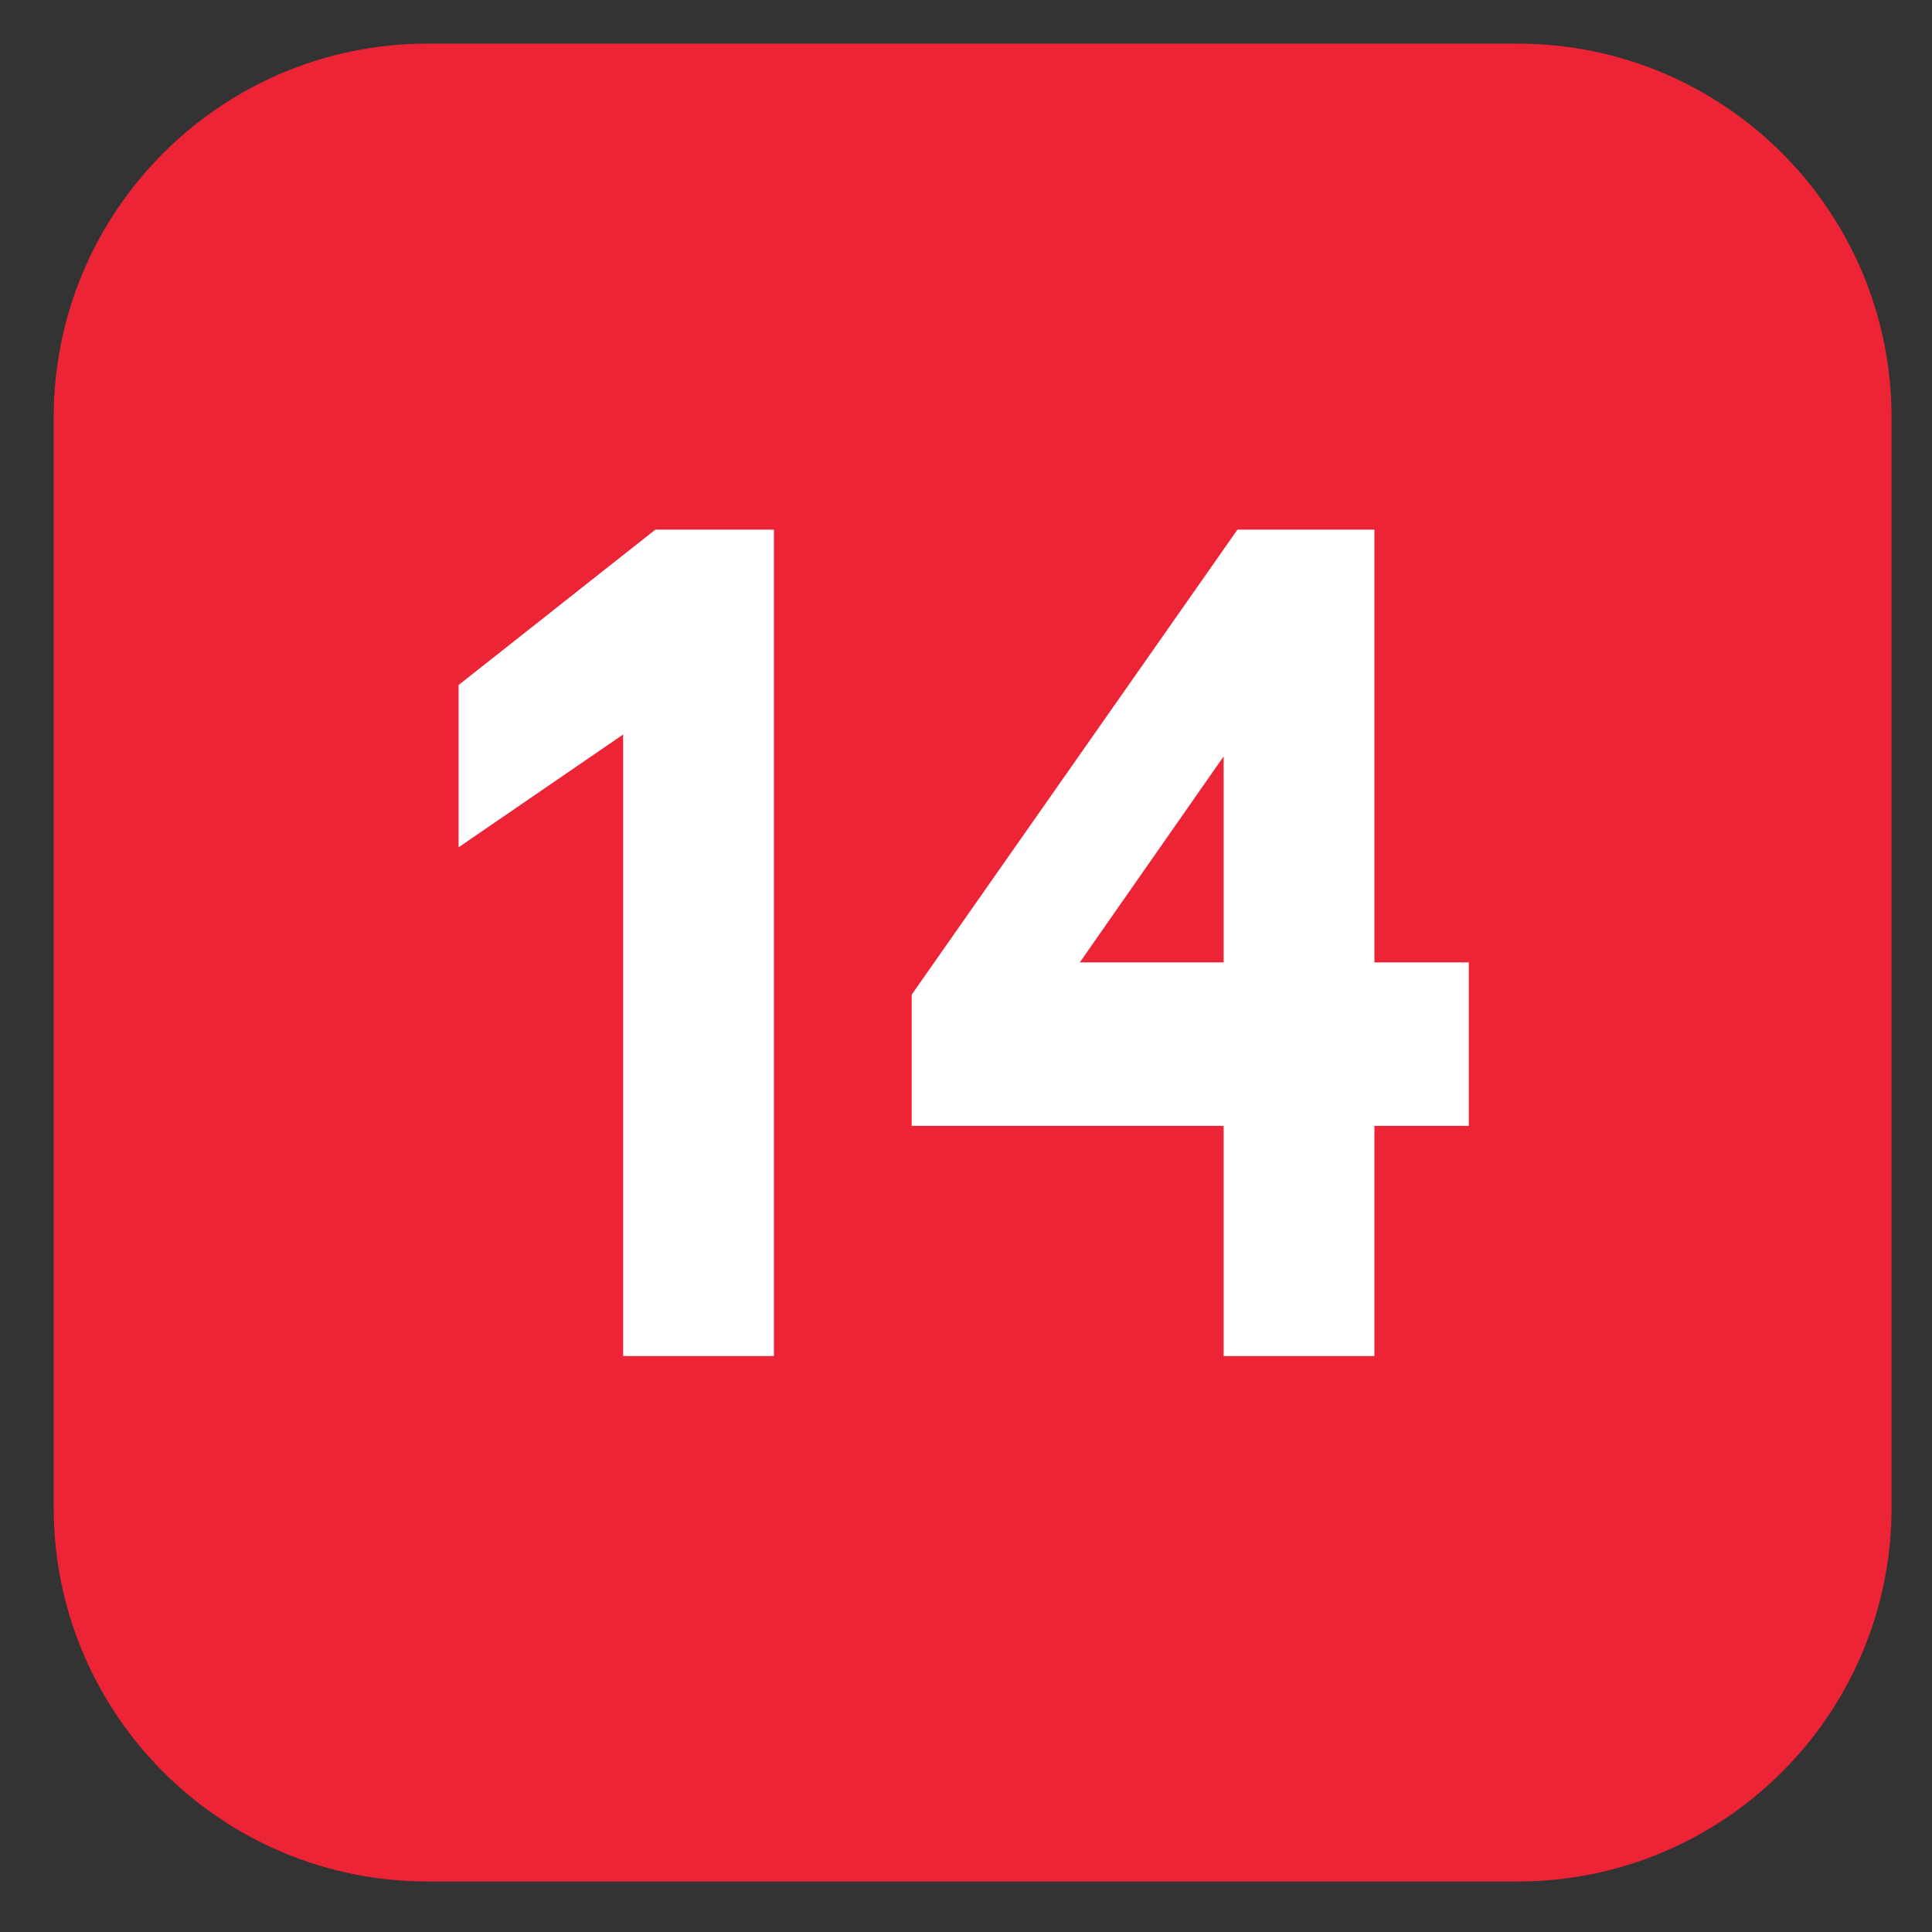
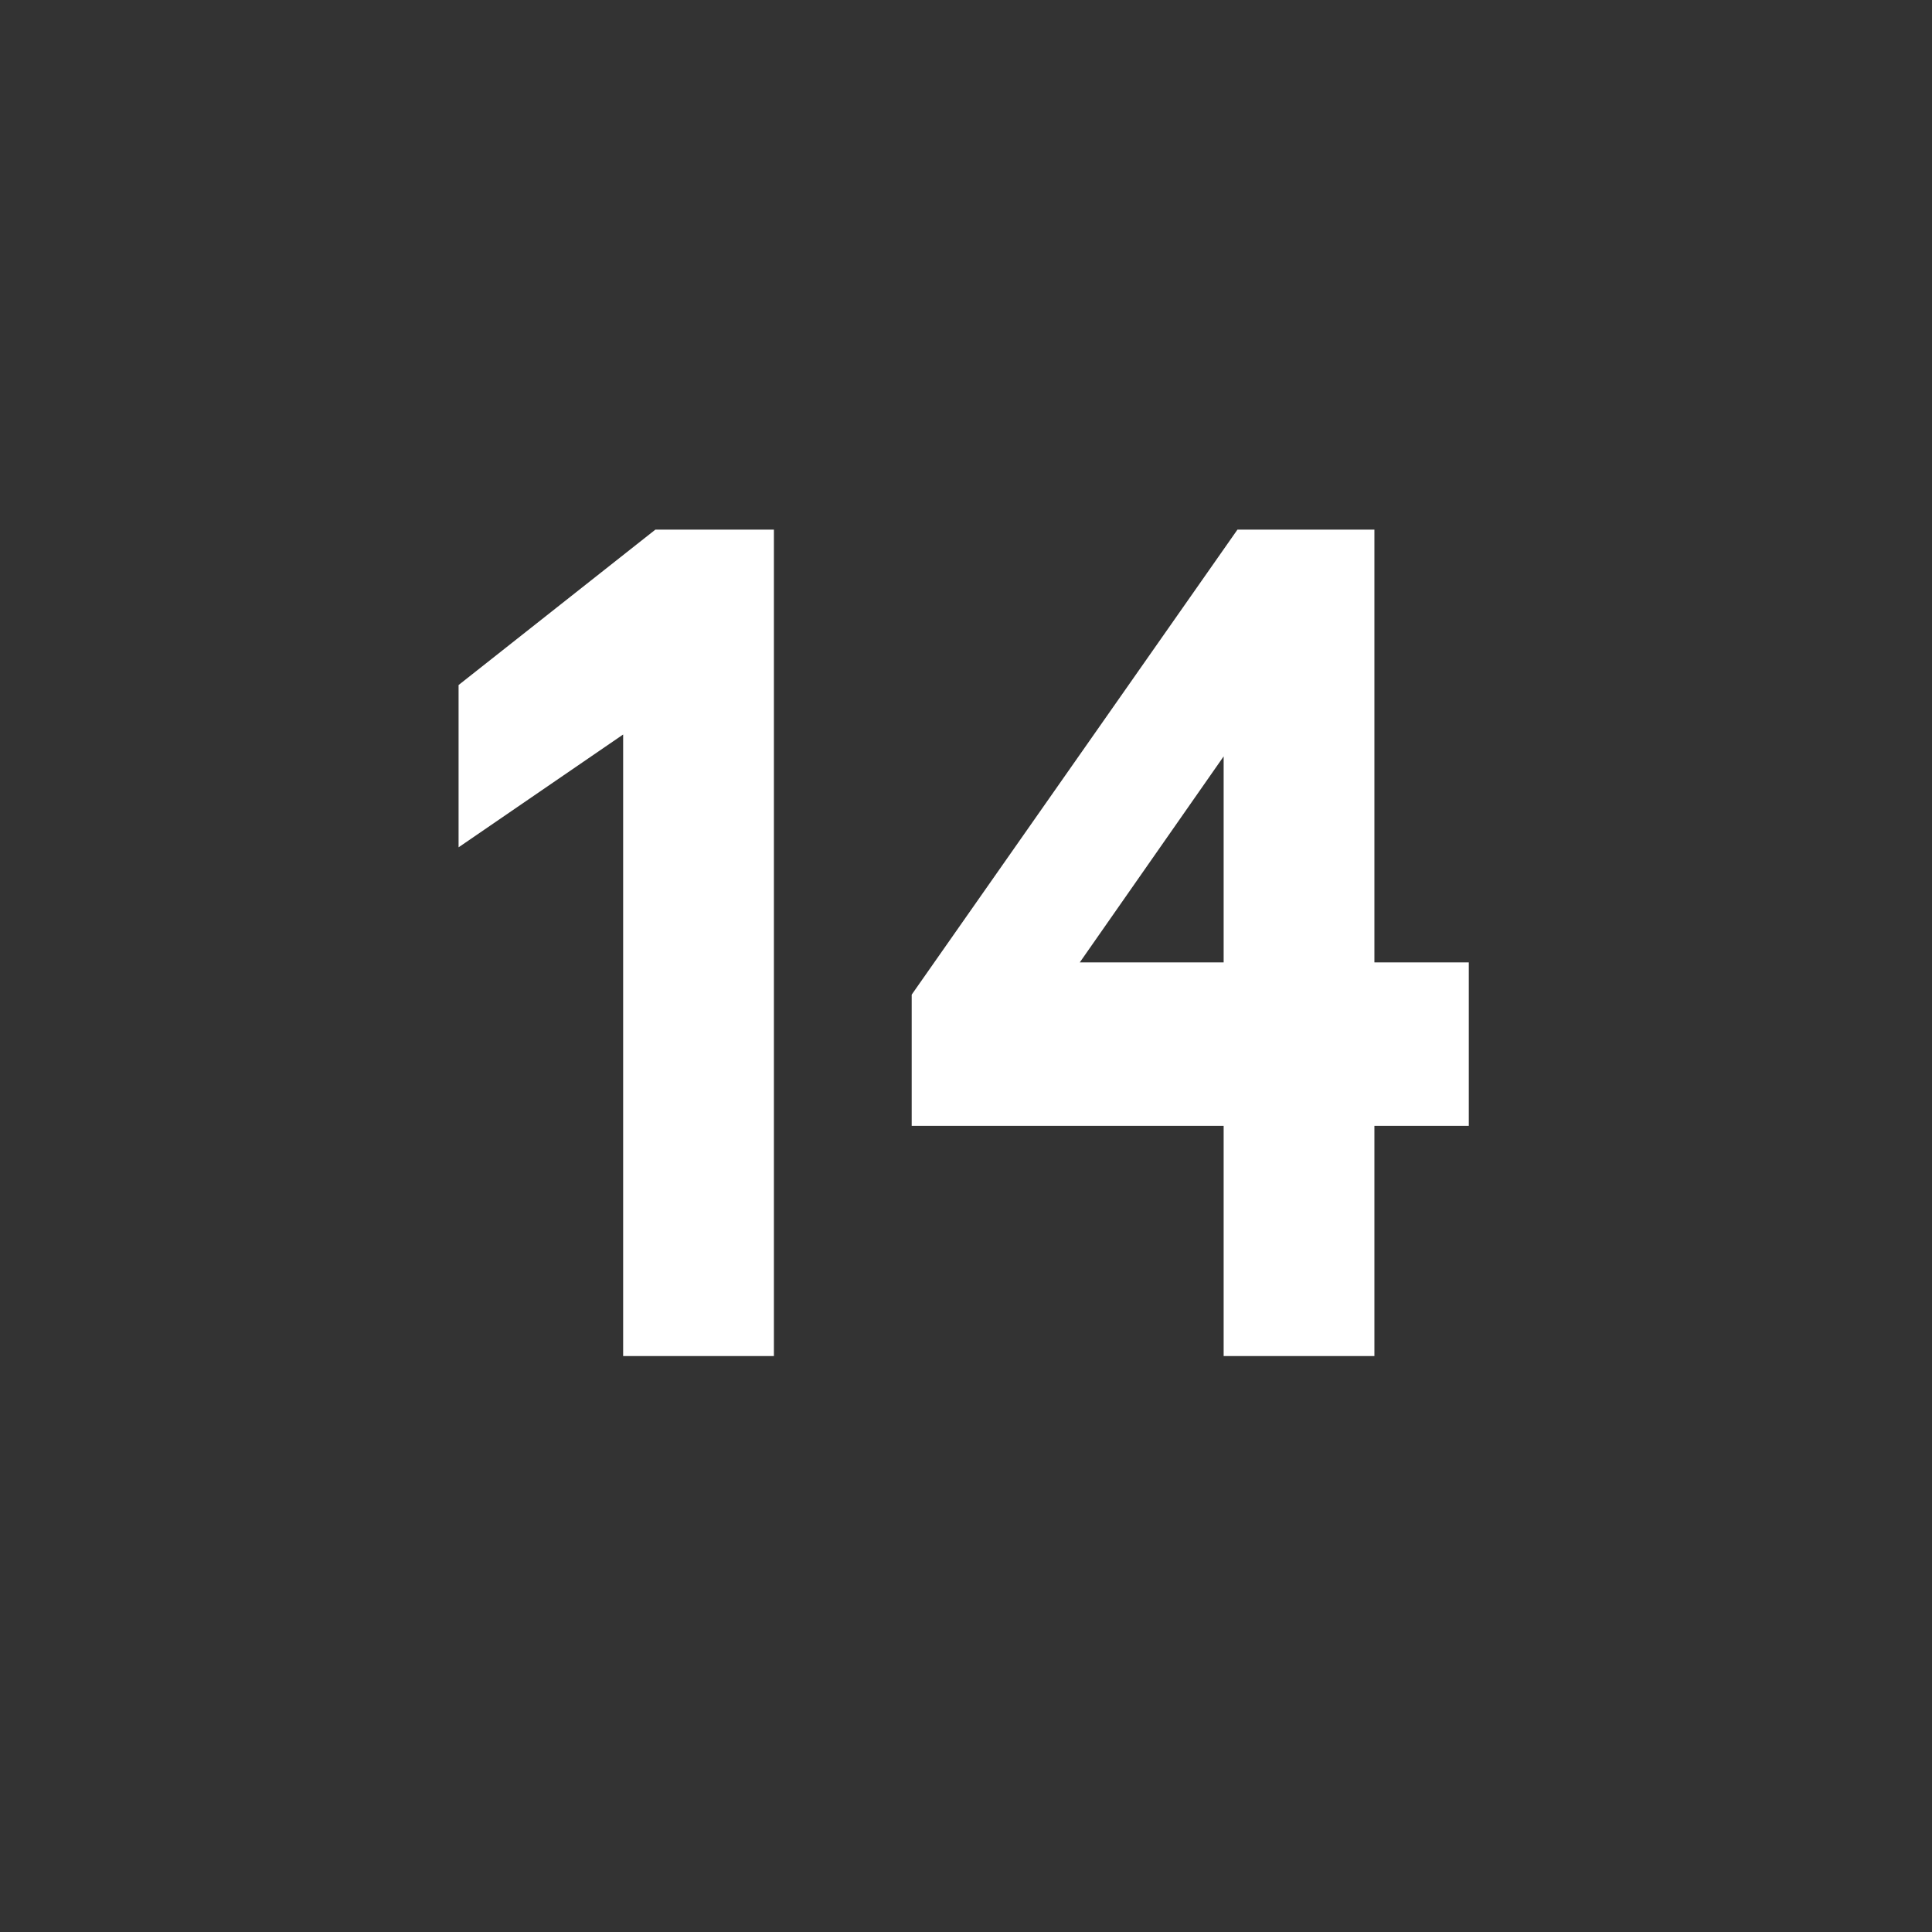
<svg xmlns="http://www.w3.org/2000/svg" width="28" height="28" viewBox="0 0 28 28" fill="none">
  <rect x="0" y="0" width="28" height="28" fill="#333333" stroke="none" />
-   <path d="M0.778 21.848C0.778 24.841 3.205 27.268 6.199 27.268H21.994C24.987 27.268 27.414 24.841 27.414 21.848V6.053C27.414 3.059 24.987 0.632 21.994 0.632H6.199C3.205 0.632 0.778 3.059 0.778 6.053V21.848Z" fill="#EC2436" />
  <path d="M6.646 9.928L9.498 7.676H11.216V19.653H9.031V10.645L6.646 12.28V9.928ZM17.934 7.676H19.919V13.948H21.287V16.317H19.919V19.653H17.734V16.317H13.213V14.415L17.934 7.676ZM17.734 13.948V10.962L15.649 13.948H17.734Z" fill="white" />
</svg>